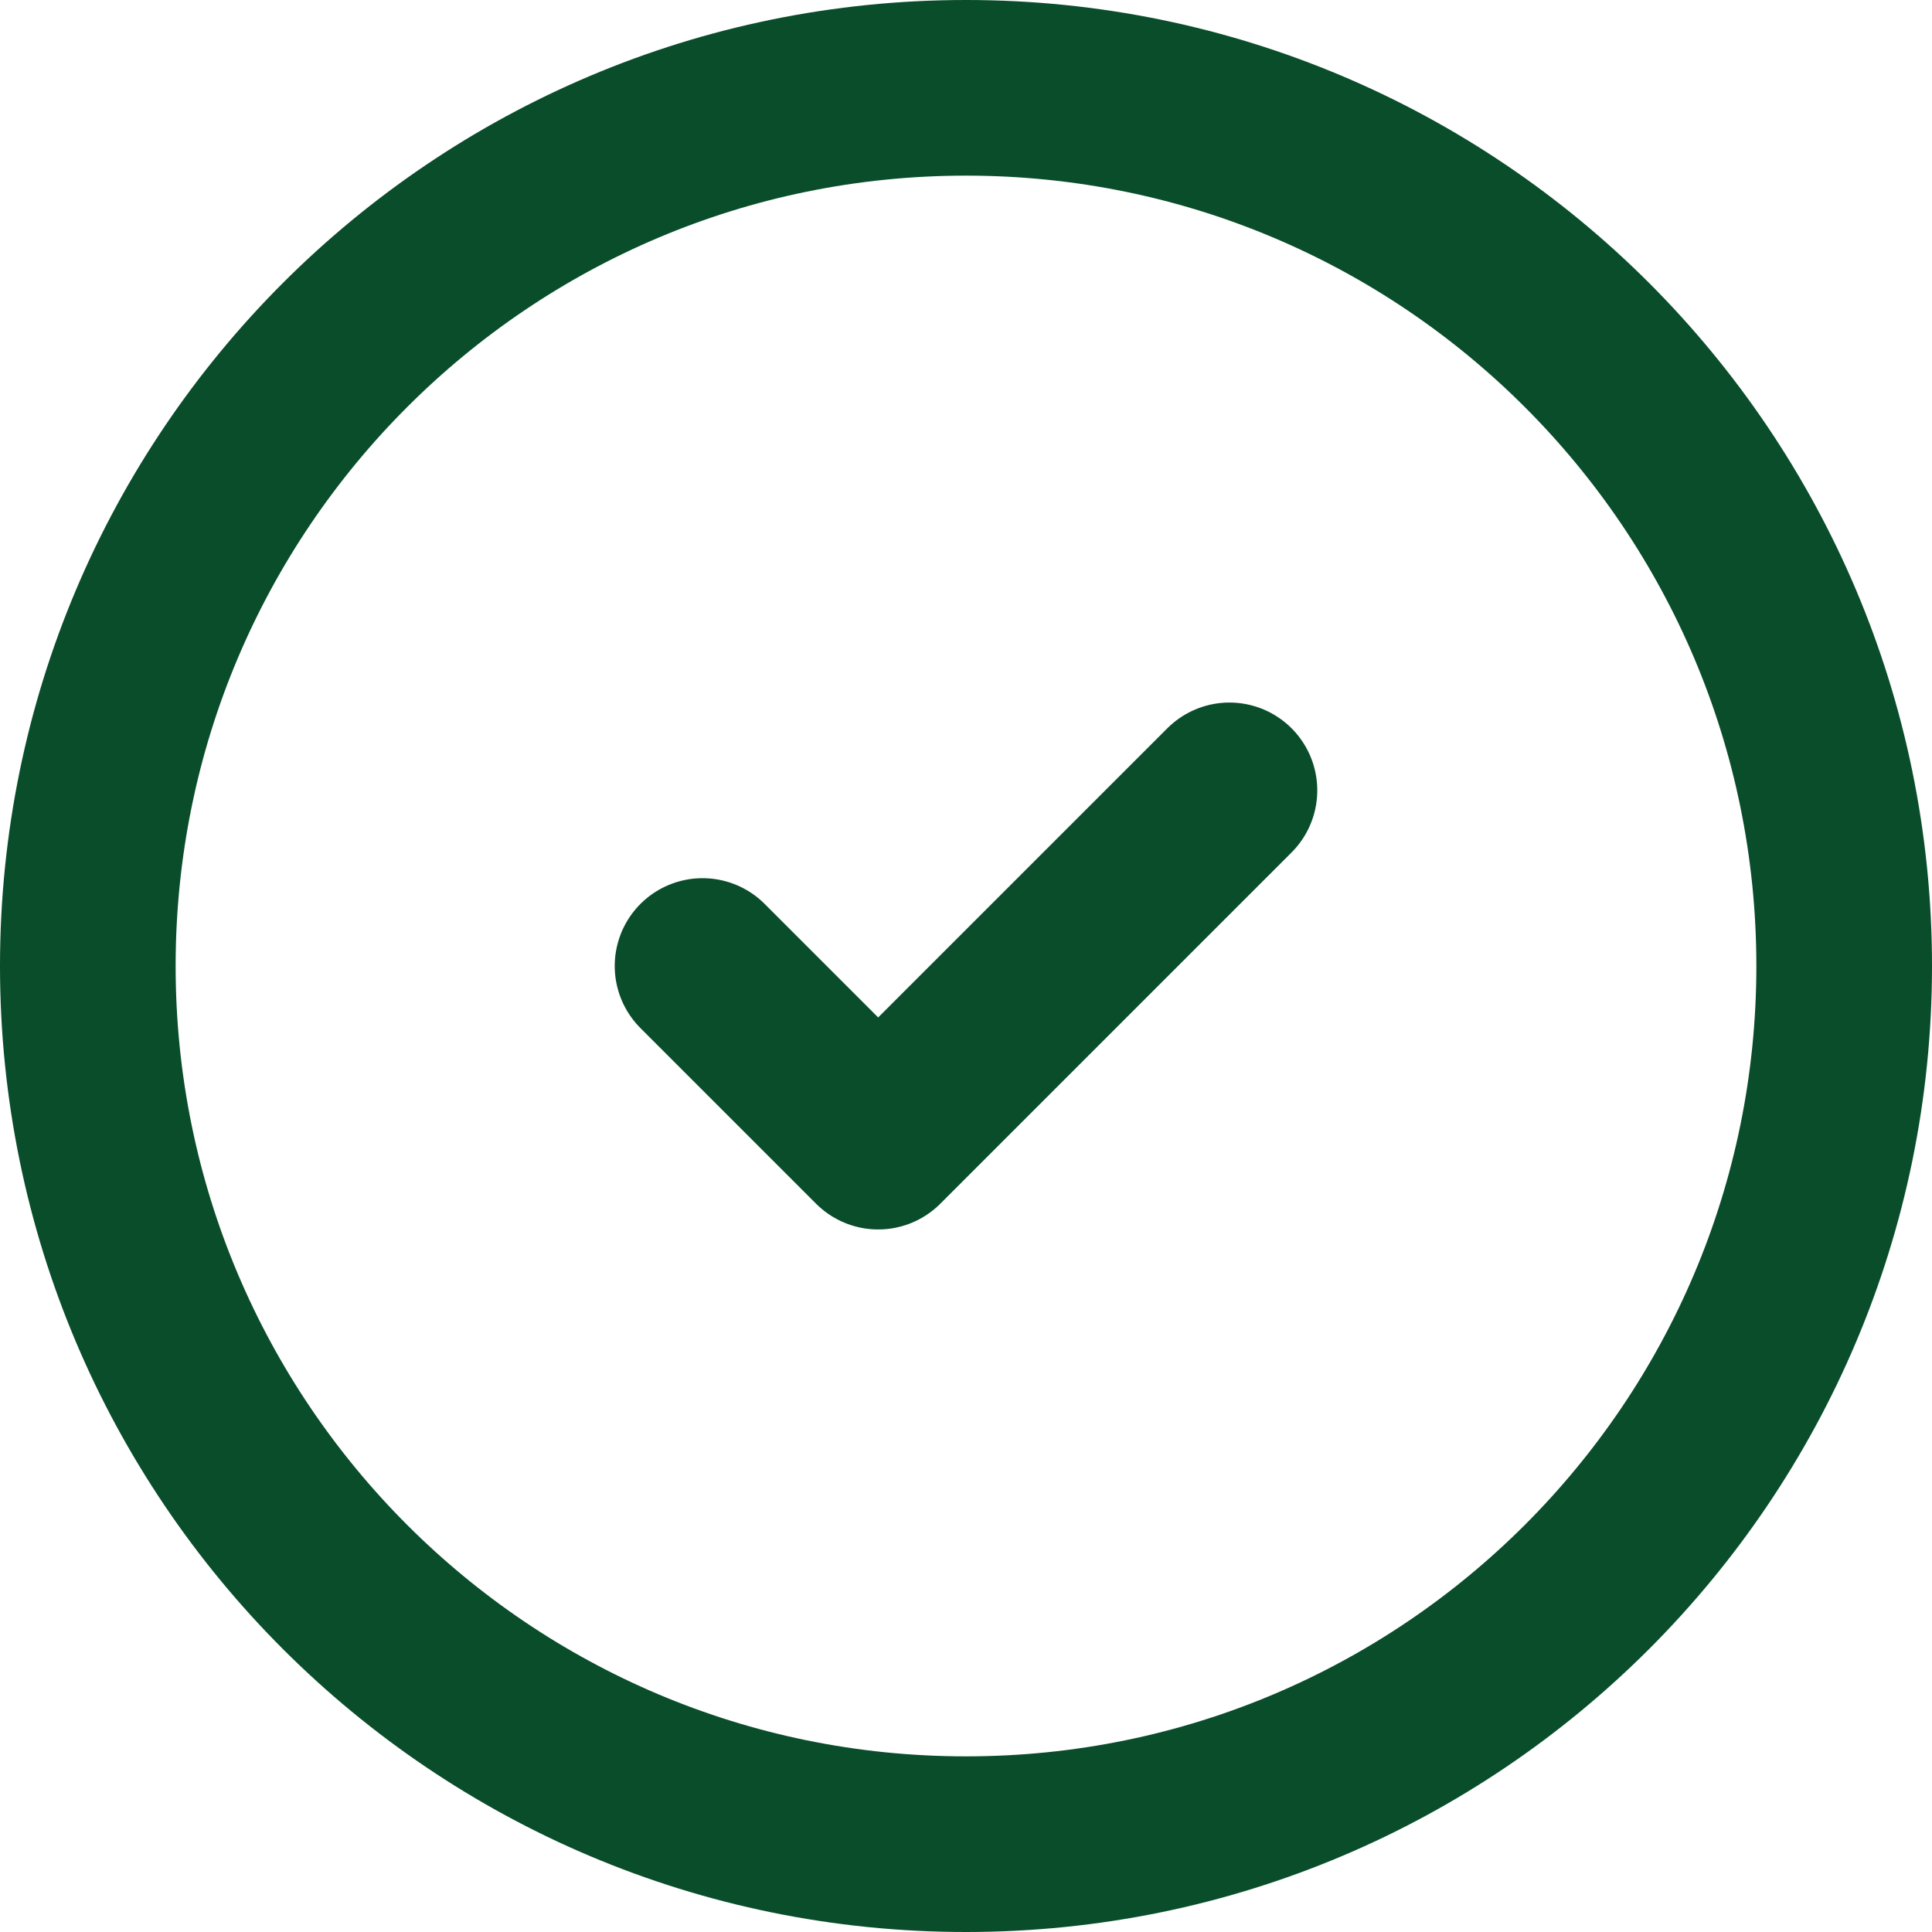
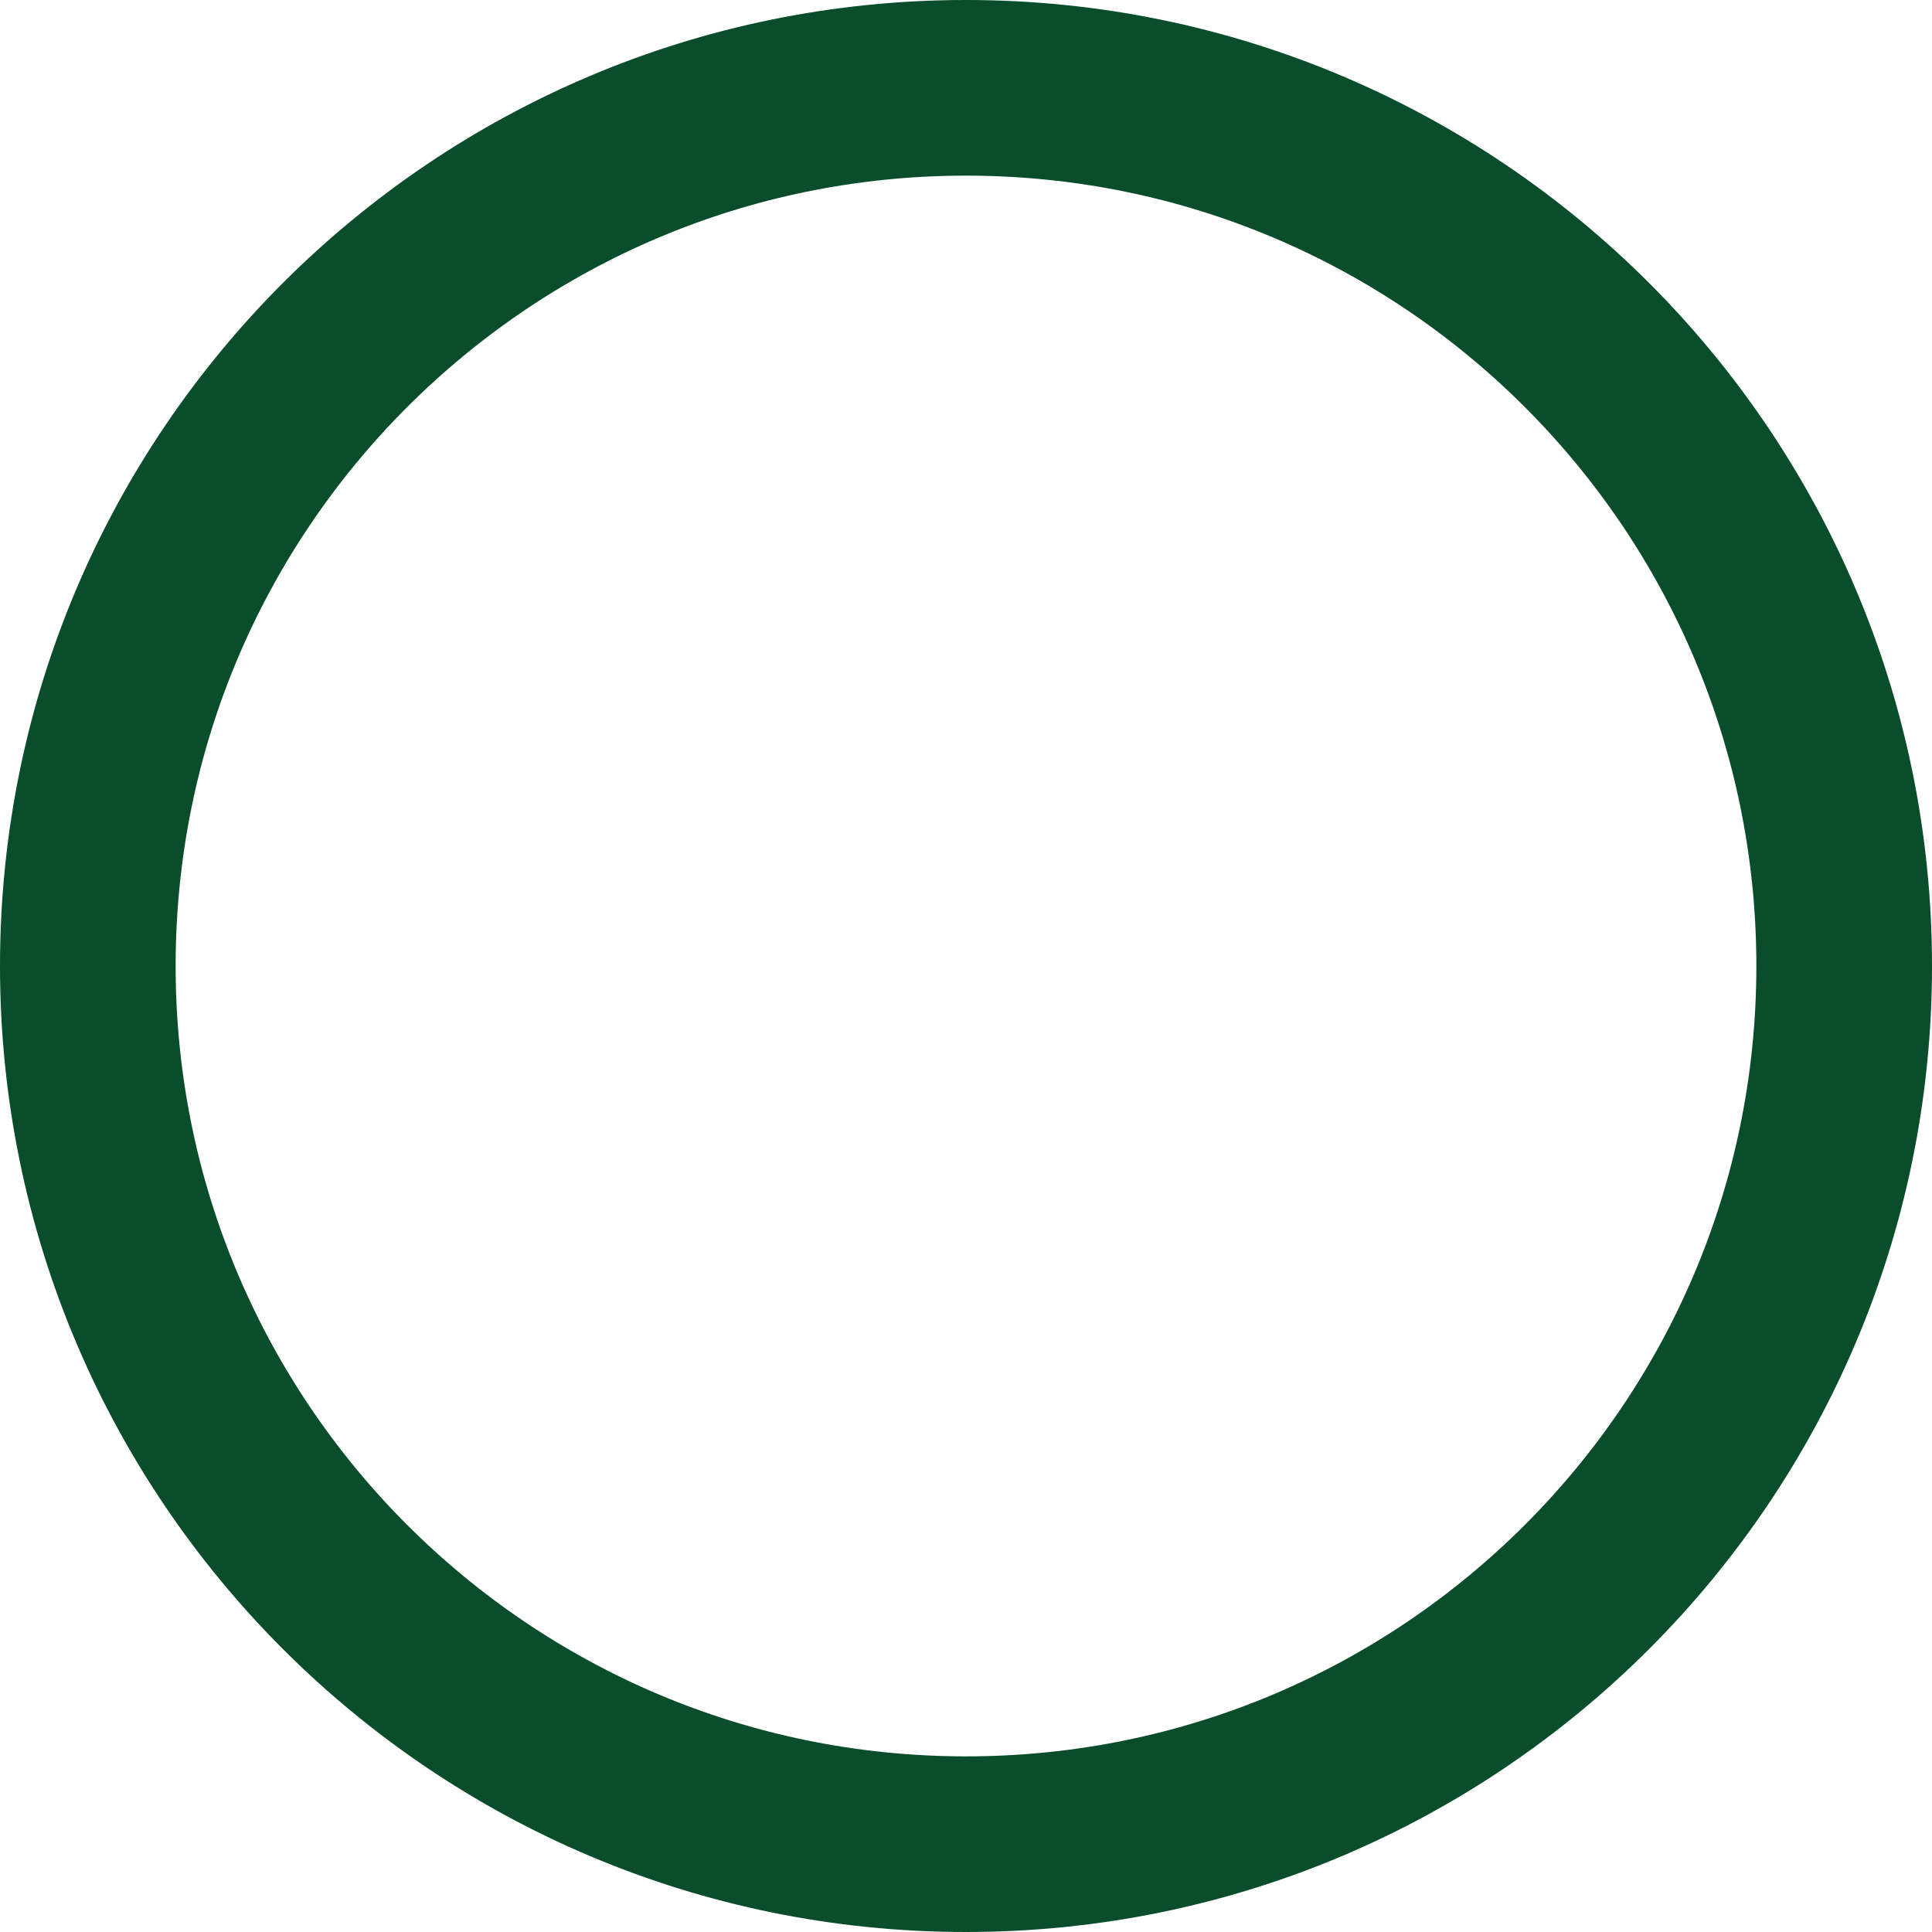
<svg xmlns="http://www.w3.org/2000/svg" width="22" height="22" viewBox="0 0 22 22" fill="none">
  <path d="M11 21C16.523 21 21 16.523 21 11C21 5.477 16.523 1 11 1C5.477 1 1 5.477 1 11C1 16.523 5.477 21 11 21Z" stroke="#094D2A" stroke-width="2" stroke-linecap="round" stroke-linejoin="round" />
-   <path d="M8 11L10 13L14 9" stroke="#094D2A" stroke-width="2" stroke-linecap="round" stroke-linejoin="round" />
</svg>